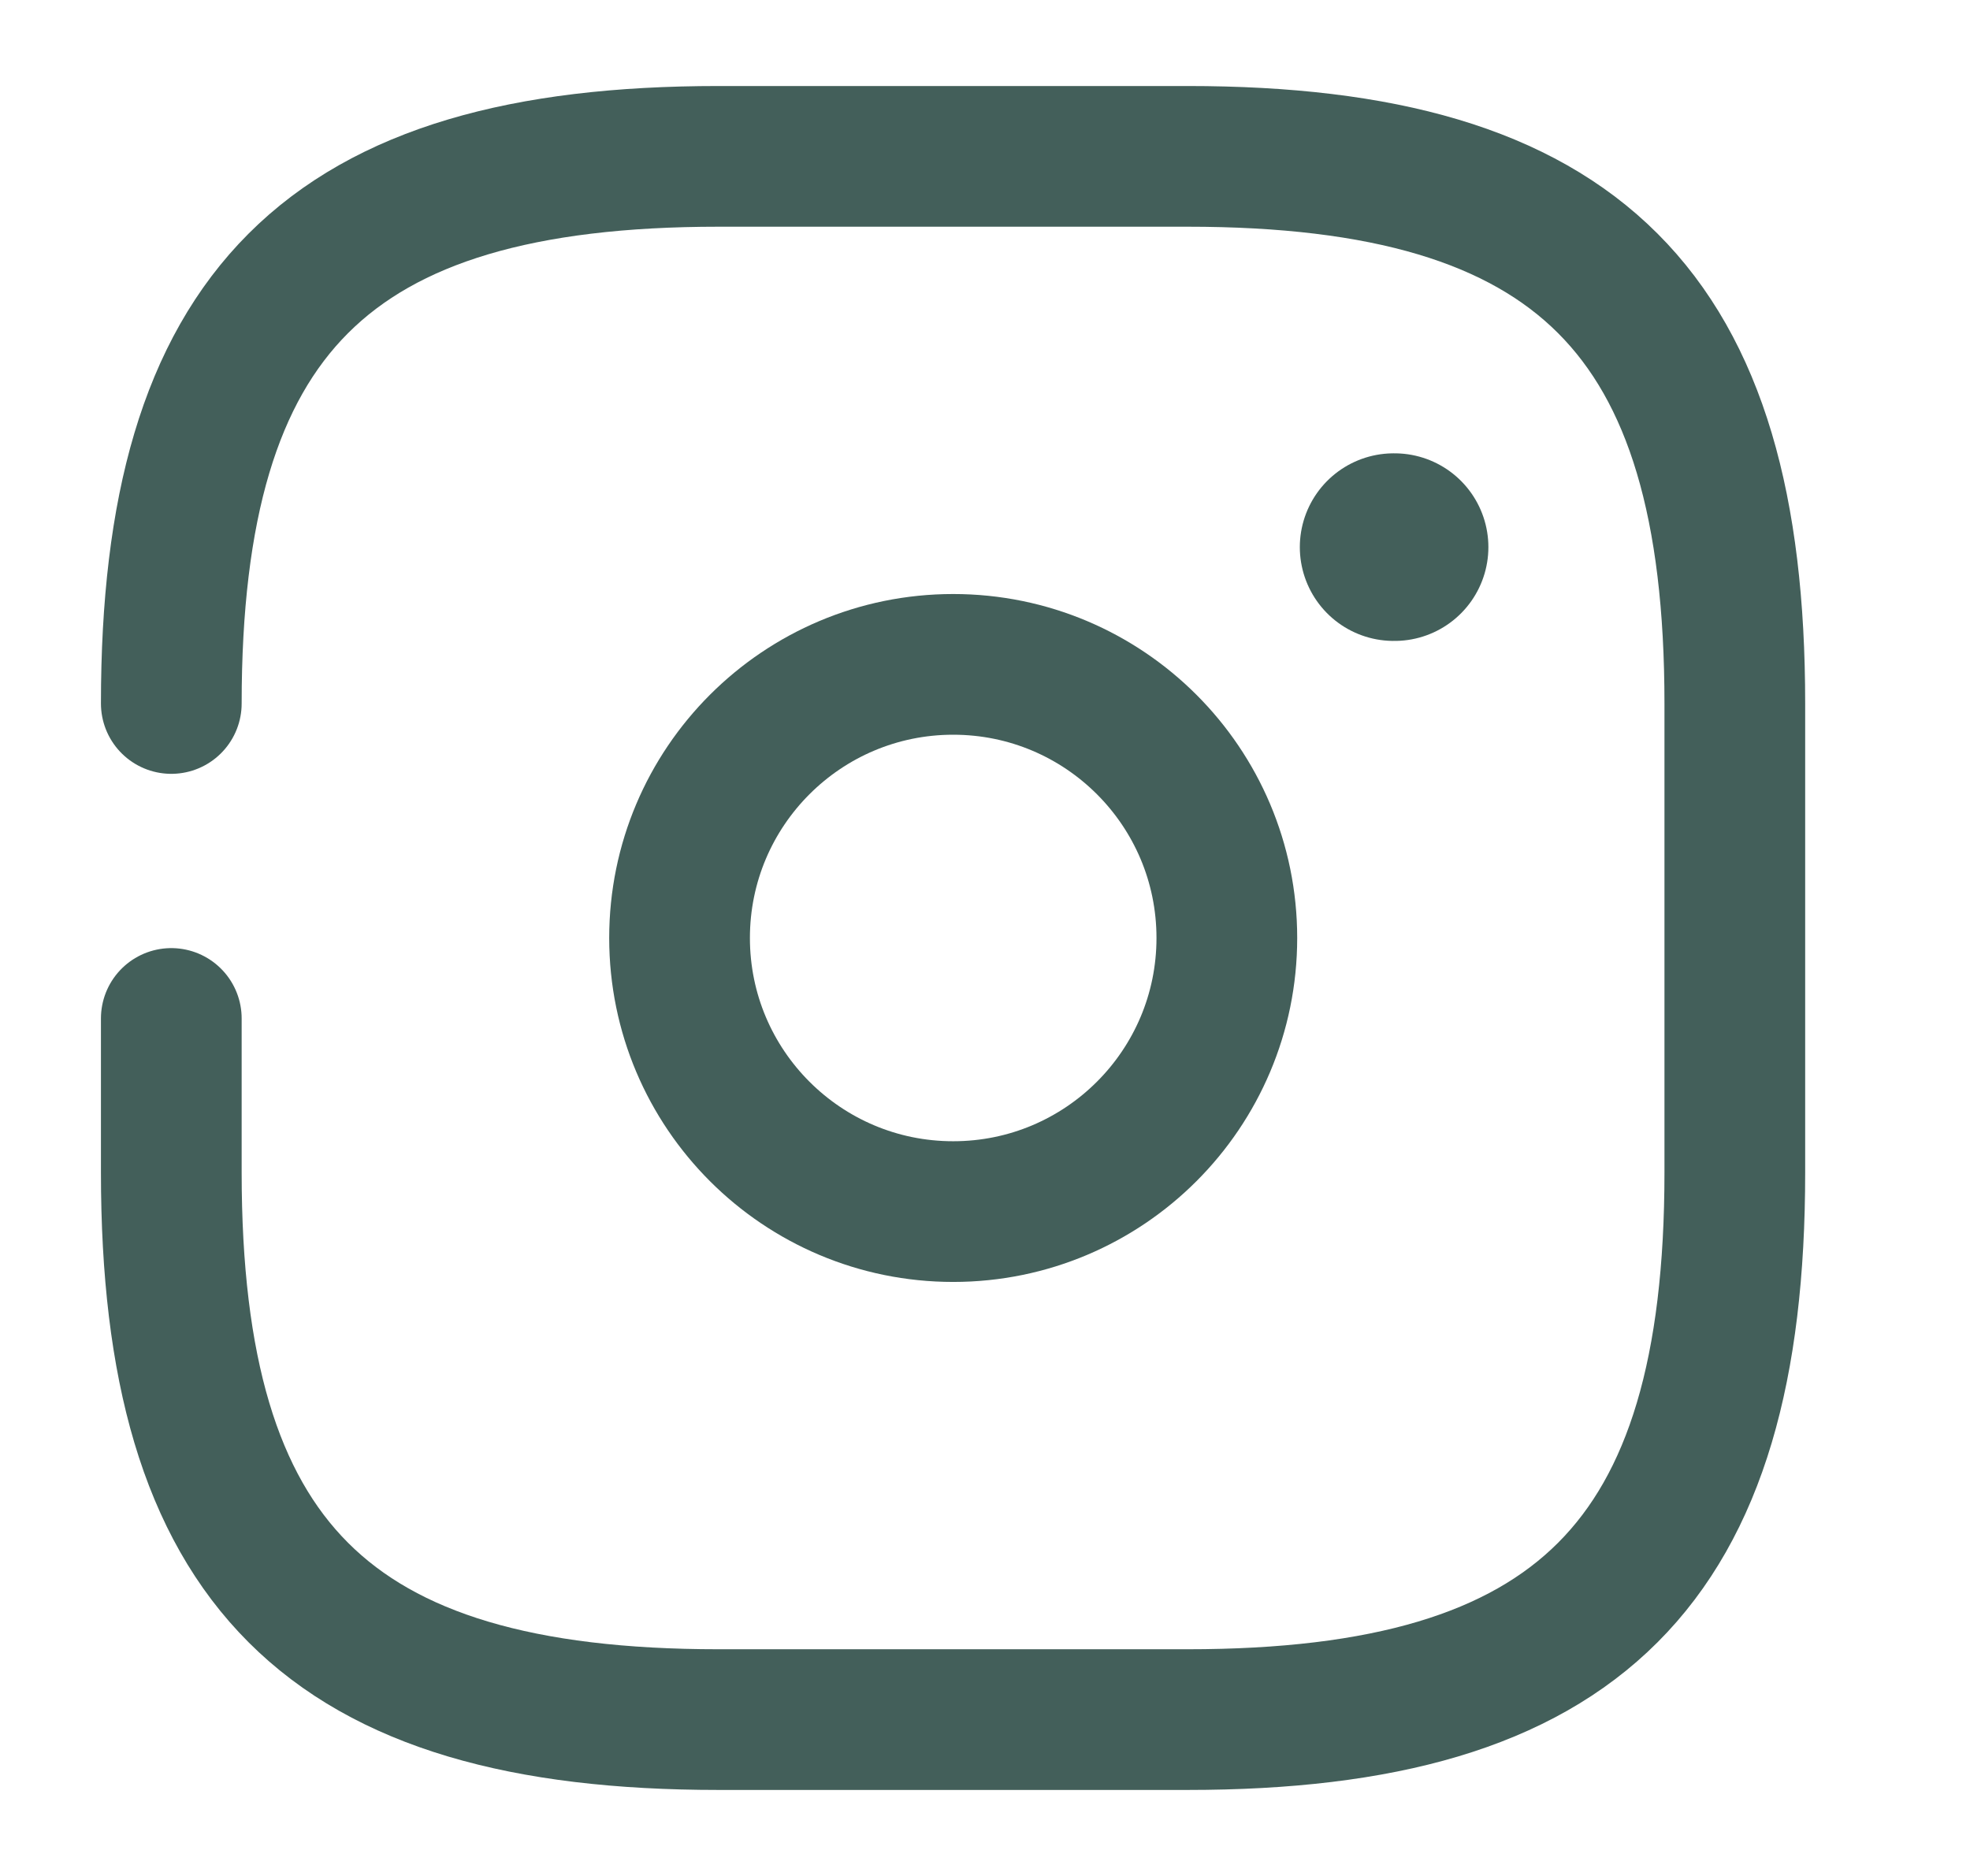
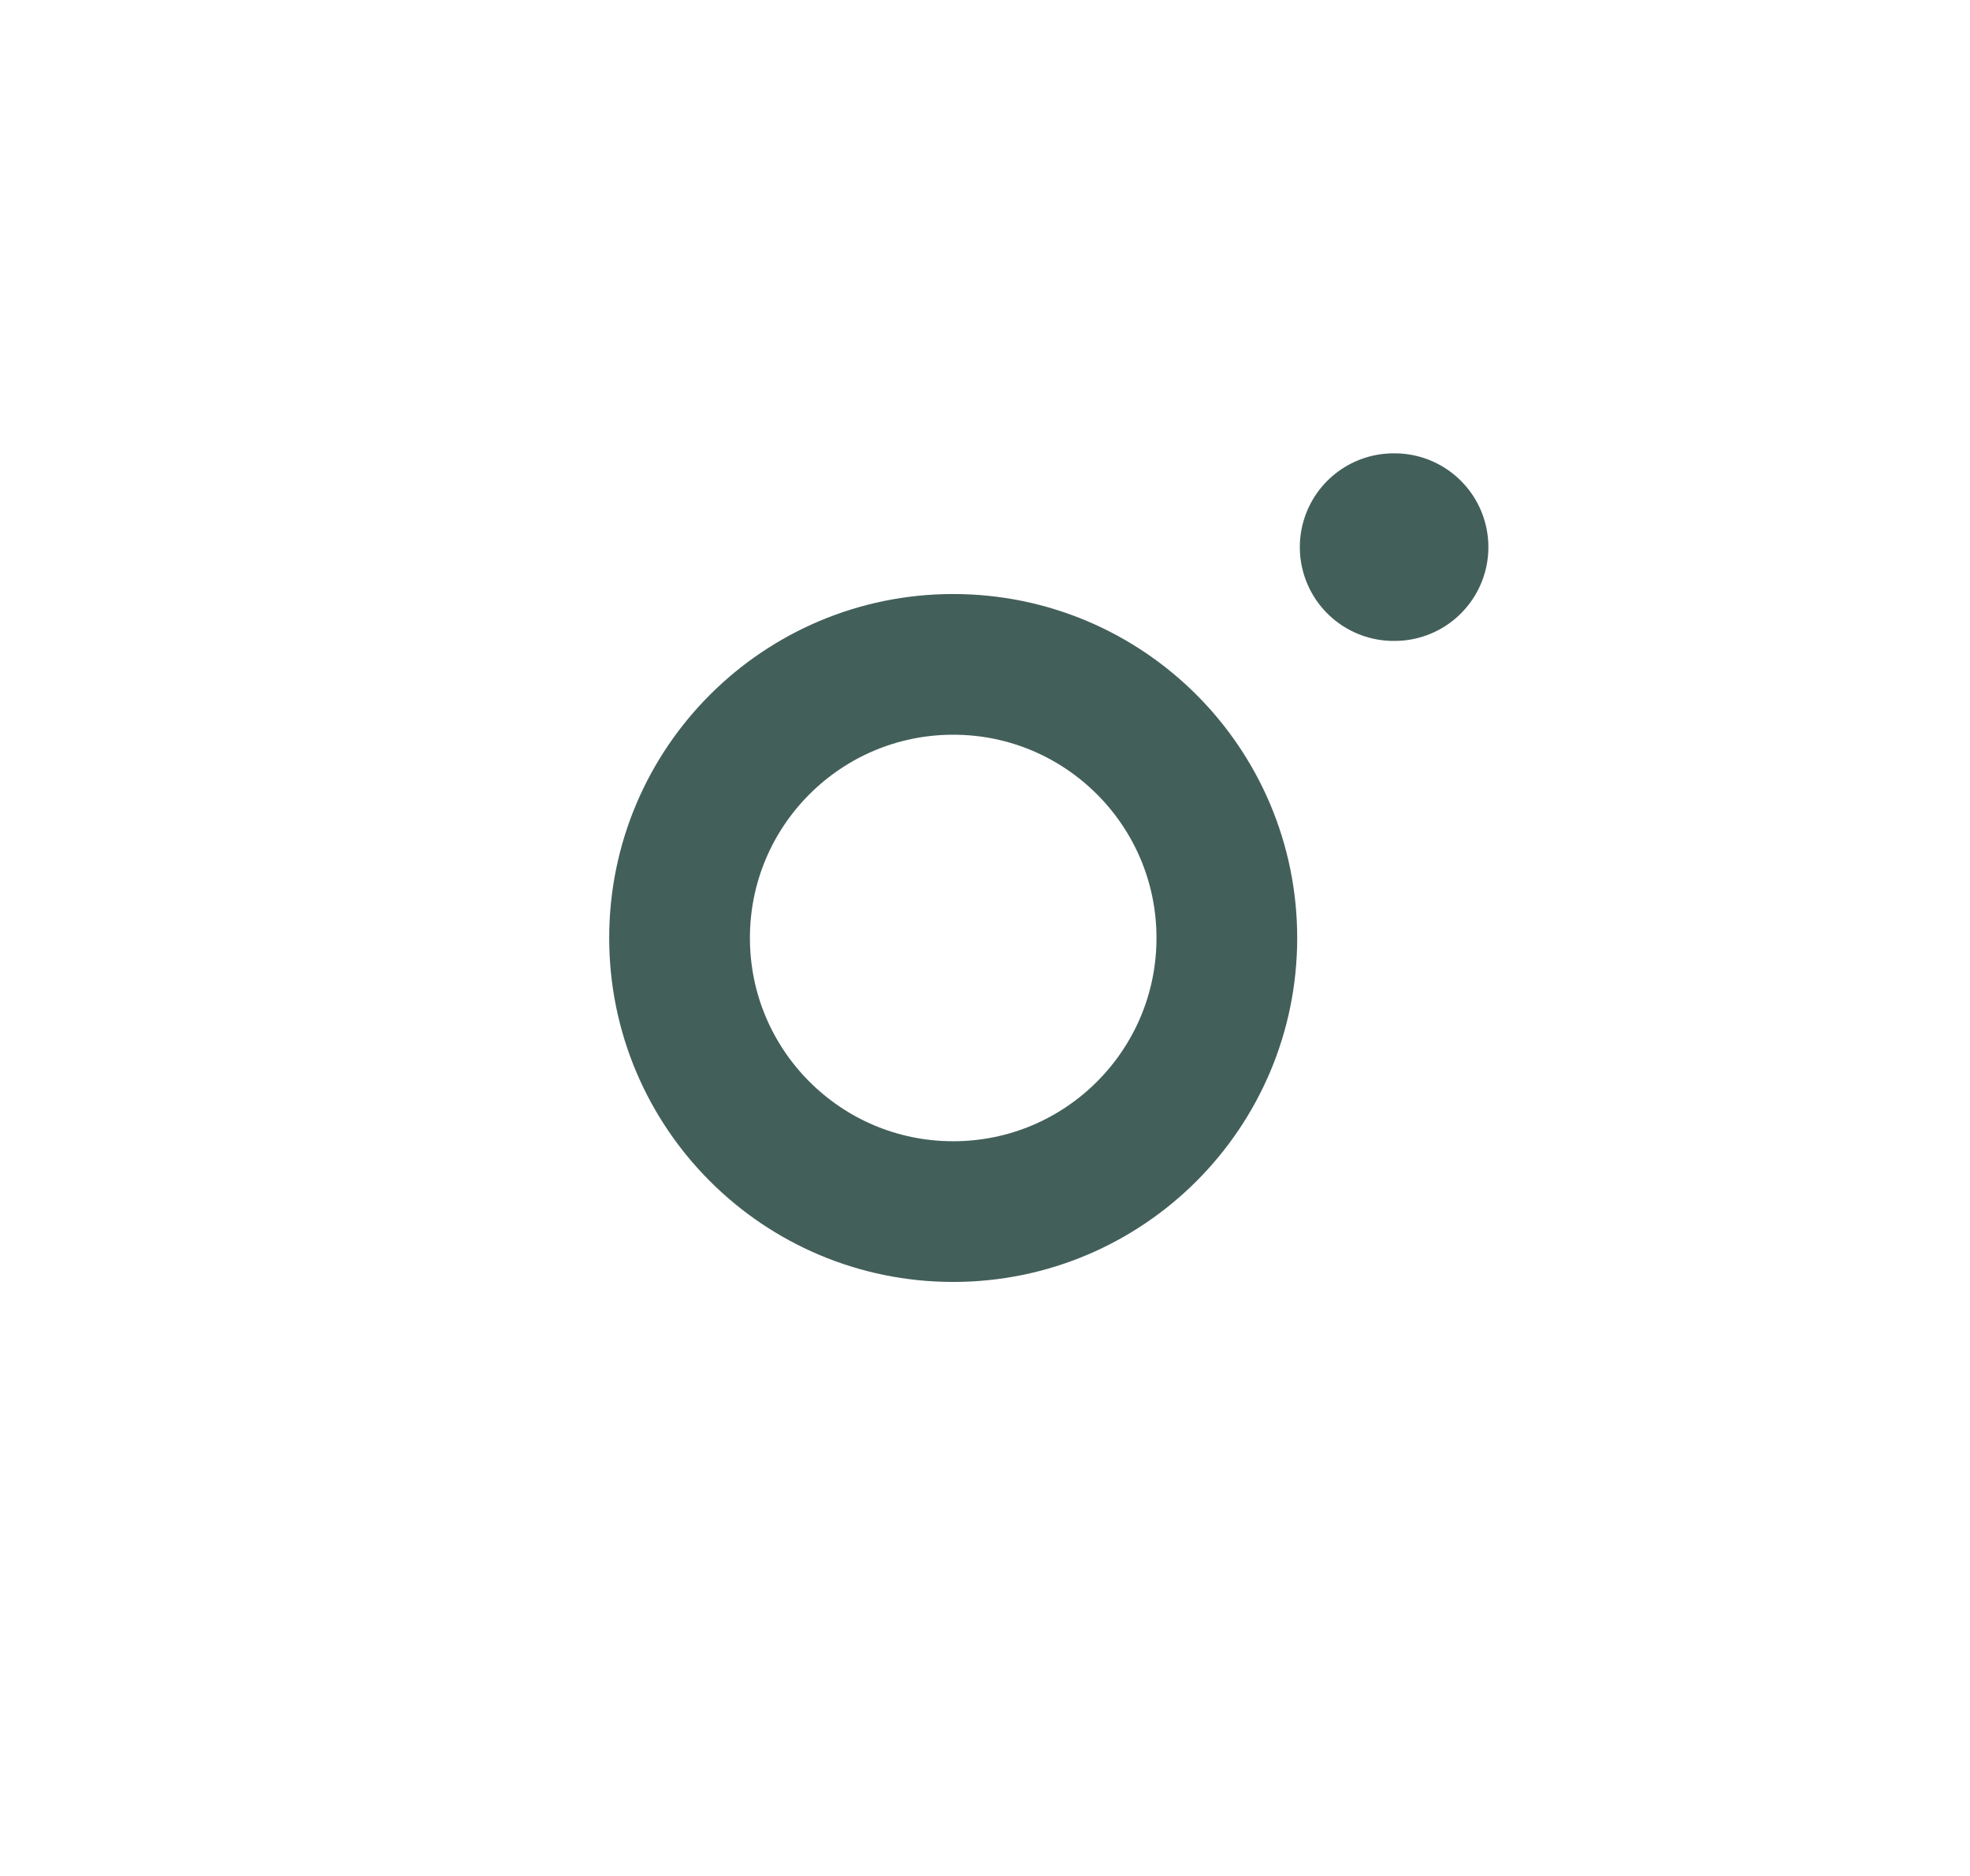
<svg xmlns="http://www.w3.org/2000/svg" width="21" height="20" viewBox="0 0 21 20" fill="none">
-   <path d="M1.826 10.858V12.5C1.826 16.666 3.493 18.333 7.66 18.333H12.659C16.826 18.333 18.493 16.666 18.493 12.5V7.5C18.493 3.333 16.826 1.667 12.659 1.667H7.66C3.493 1.667 1.826 3.333 1.826 7.5" stroke="#435F5A" stroke-width="1.5" stroke-linecap="round" stroke-linejoin="round" />
  <path d="M10.161 12.917C11.772 12.917 13.078 11.611 13.078 10C13.078 8.389 11.772 7.083 10.161 7.083C8.55 7.083 7.244 8.389 7.244 10C7.244 11.611 8.55 12.917 10.161 12.917Z" stroke="#435F5A" stroke-width="1.5" stroke-linecap="round" stroke-linejoin="round" />
  <path d="M14.856 5.833H14.866" stroke="#435F5A" stroke-width="2" stroke-linecap="round" stroke-linejoin="round" />
</svg>